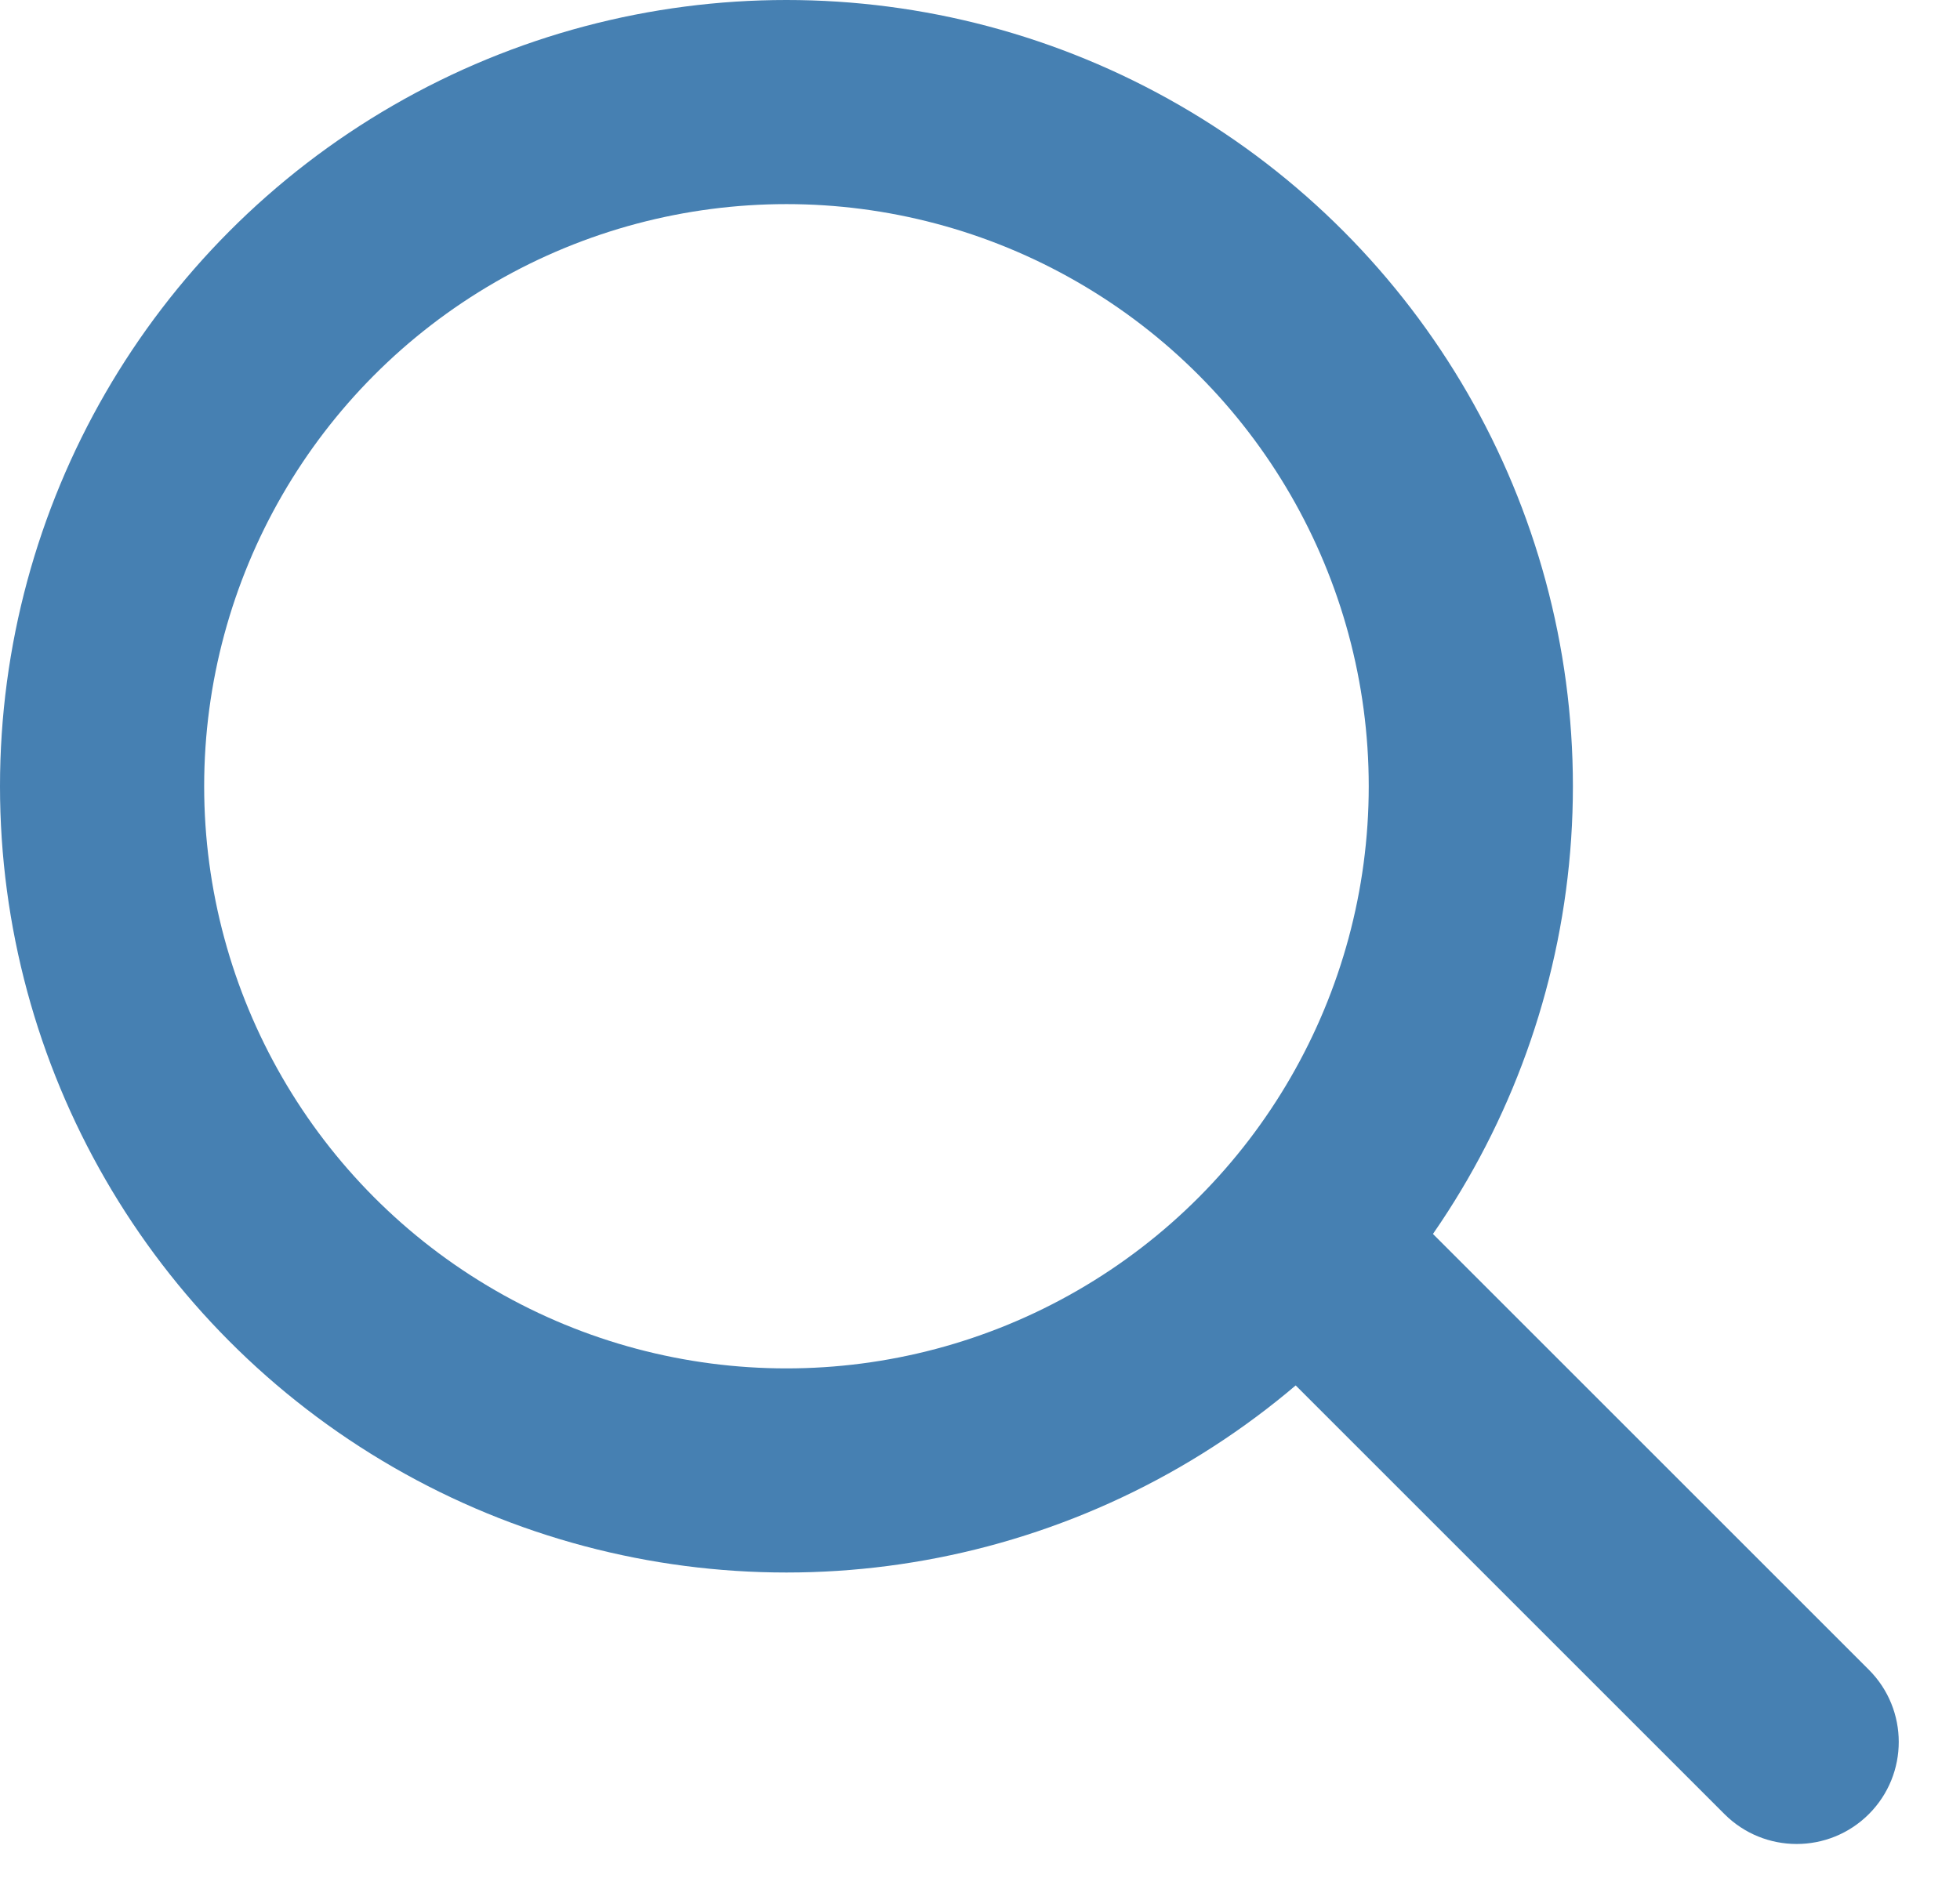
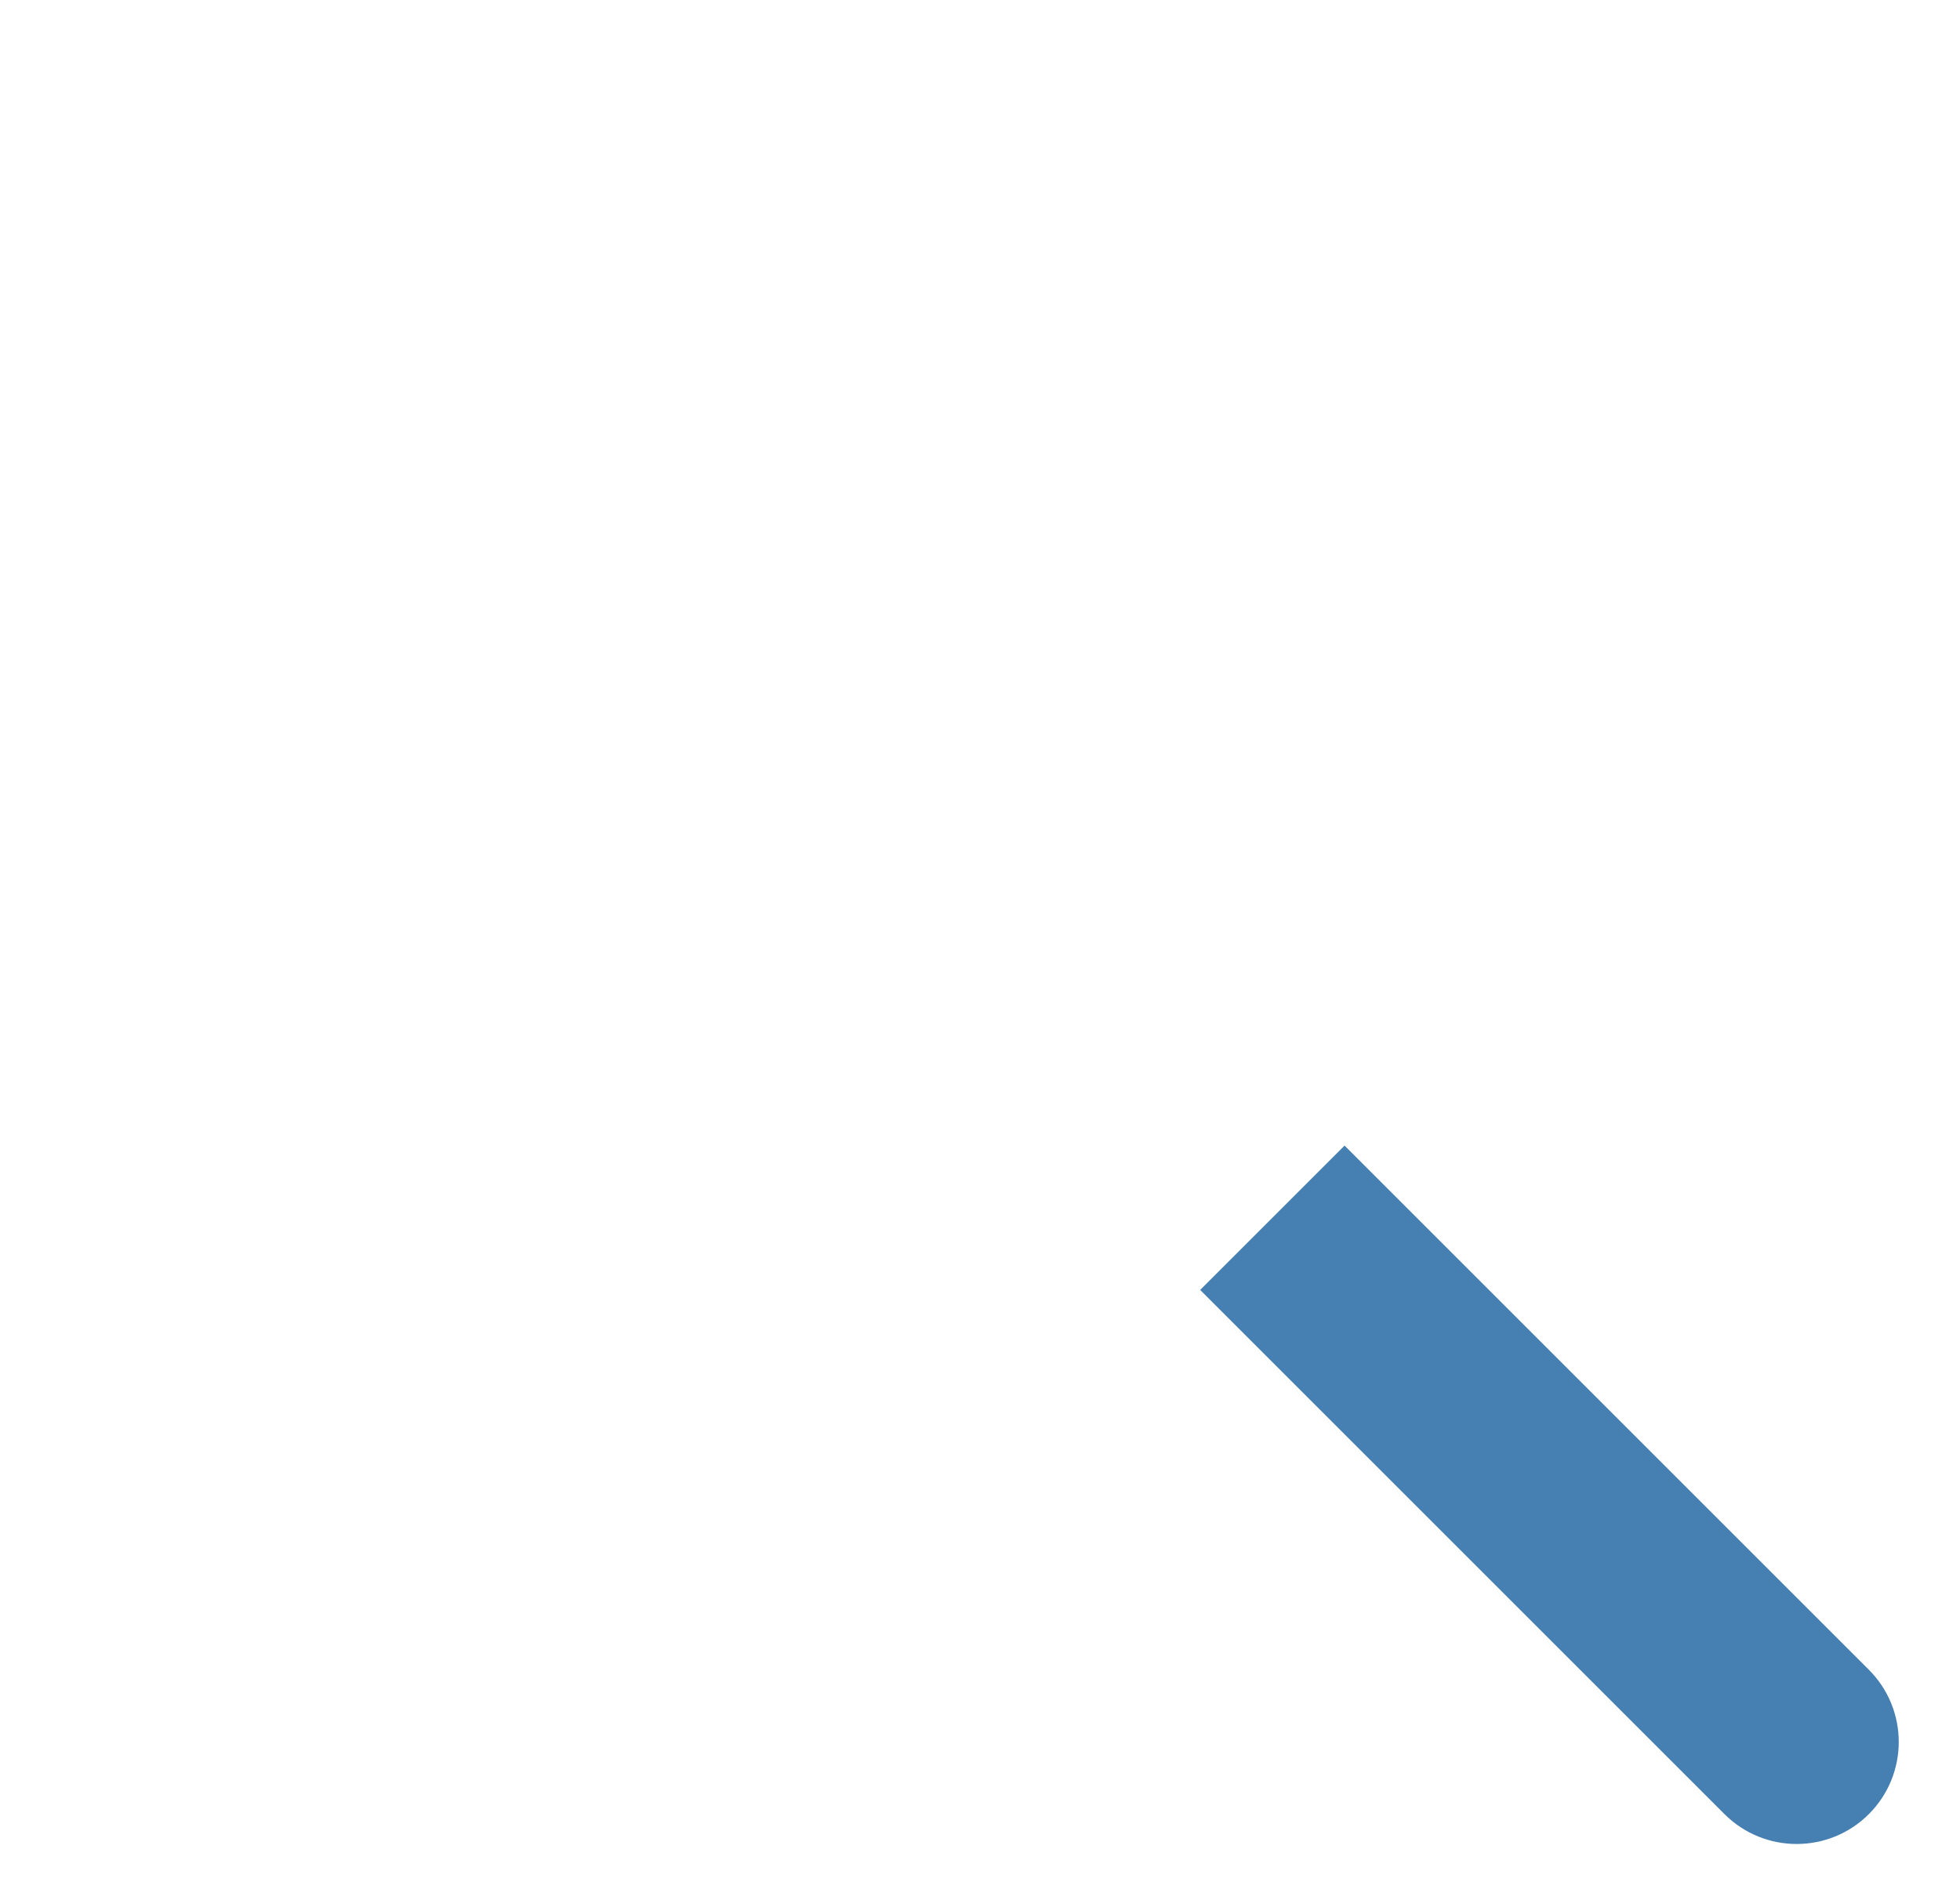
<svg xmlns="http://www.w3.org/2000/svg" width="24" height="23" viewBox="0 0 24 23" fill="none">
-   <circle cx="9.63" cy="9.63" r="8.38" stroke="#4680B2" stroke-width="2.5" />
  <path d="M21.116 22.219C21.604 22.707 22.396 22.707 22.884 22.219C23.372 21.731 23.372 20.939 22.884 20.451L21.116 22.219ZM14.696 15.799L21.116 22.219L22.884 20.451L16.464 14.031L14.696 15.799Z" fill="#4680B2" />
</svg>